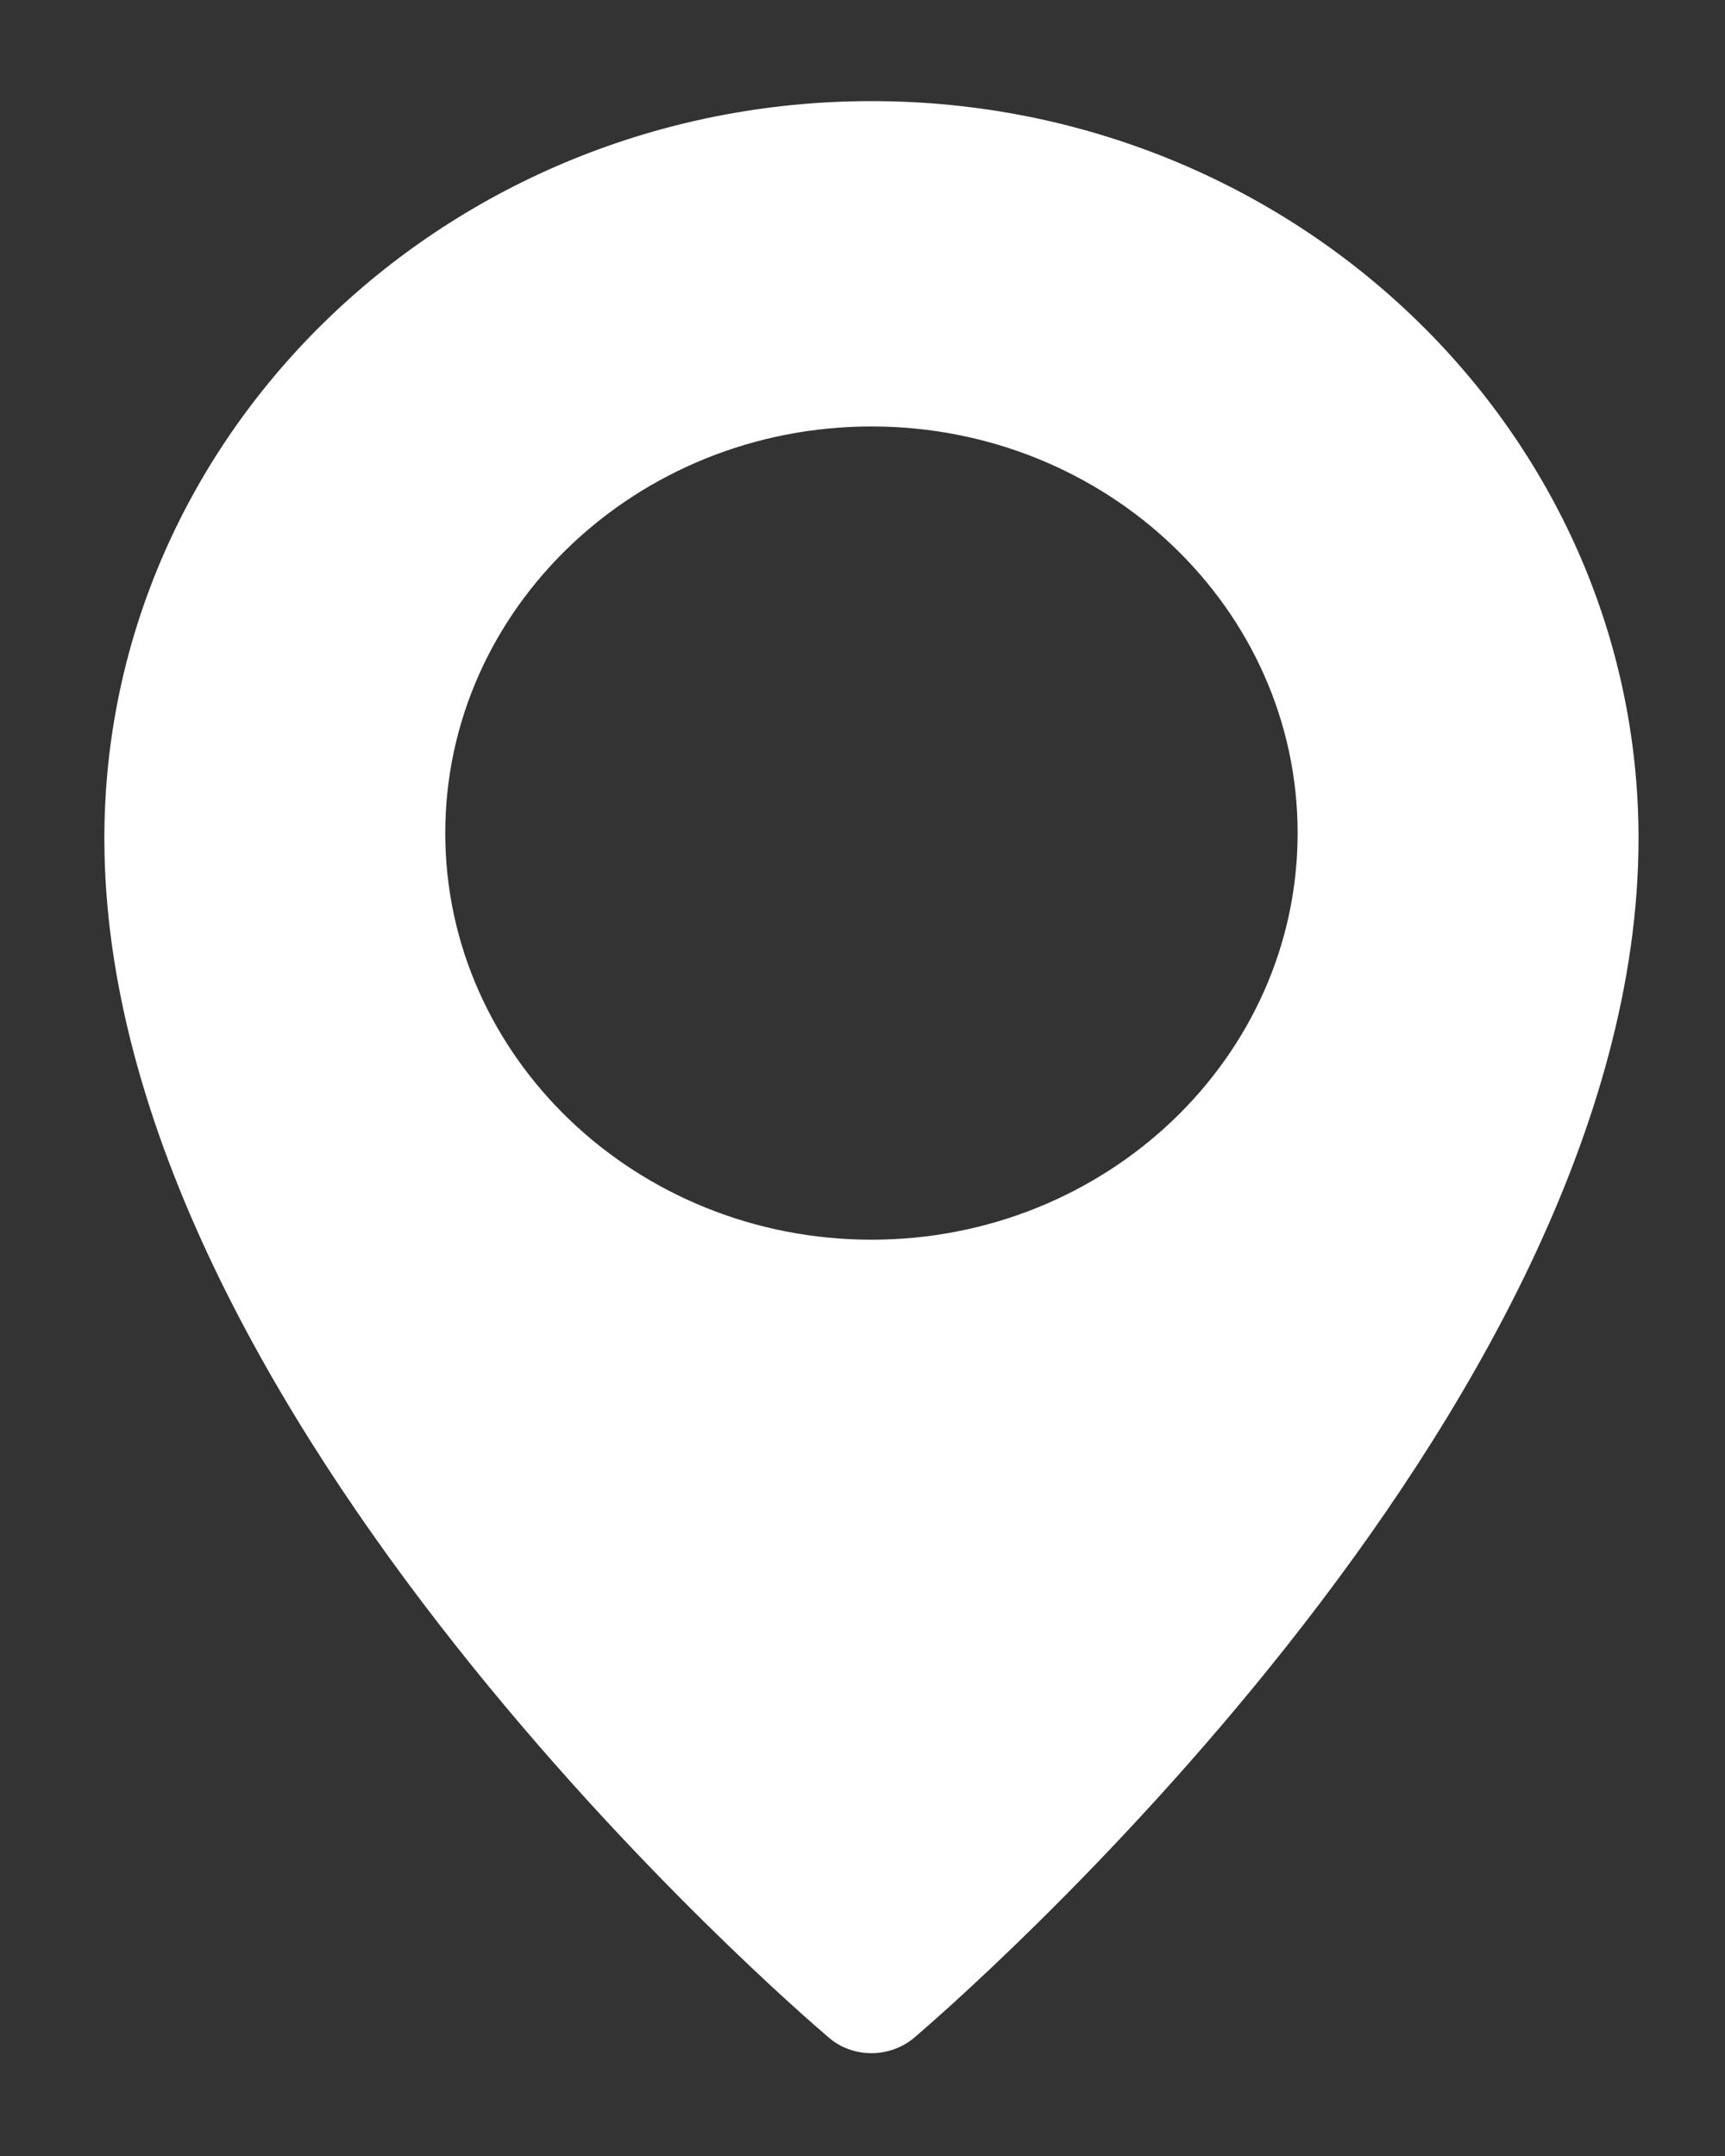
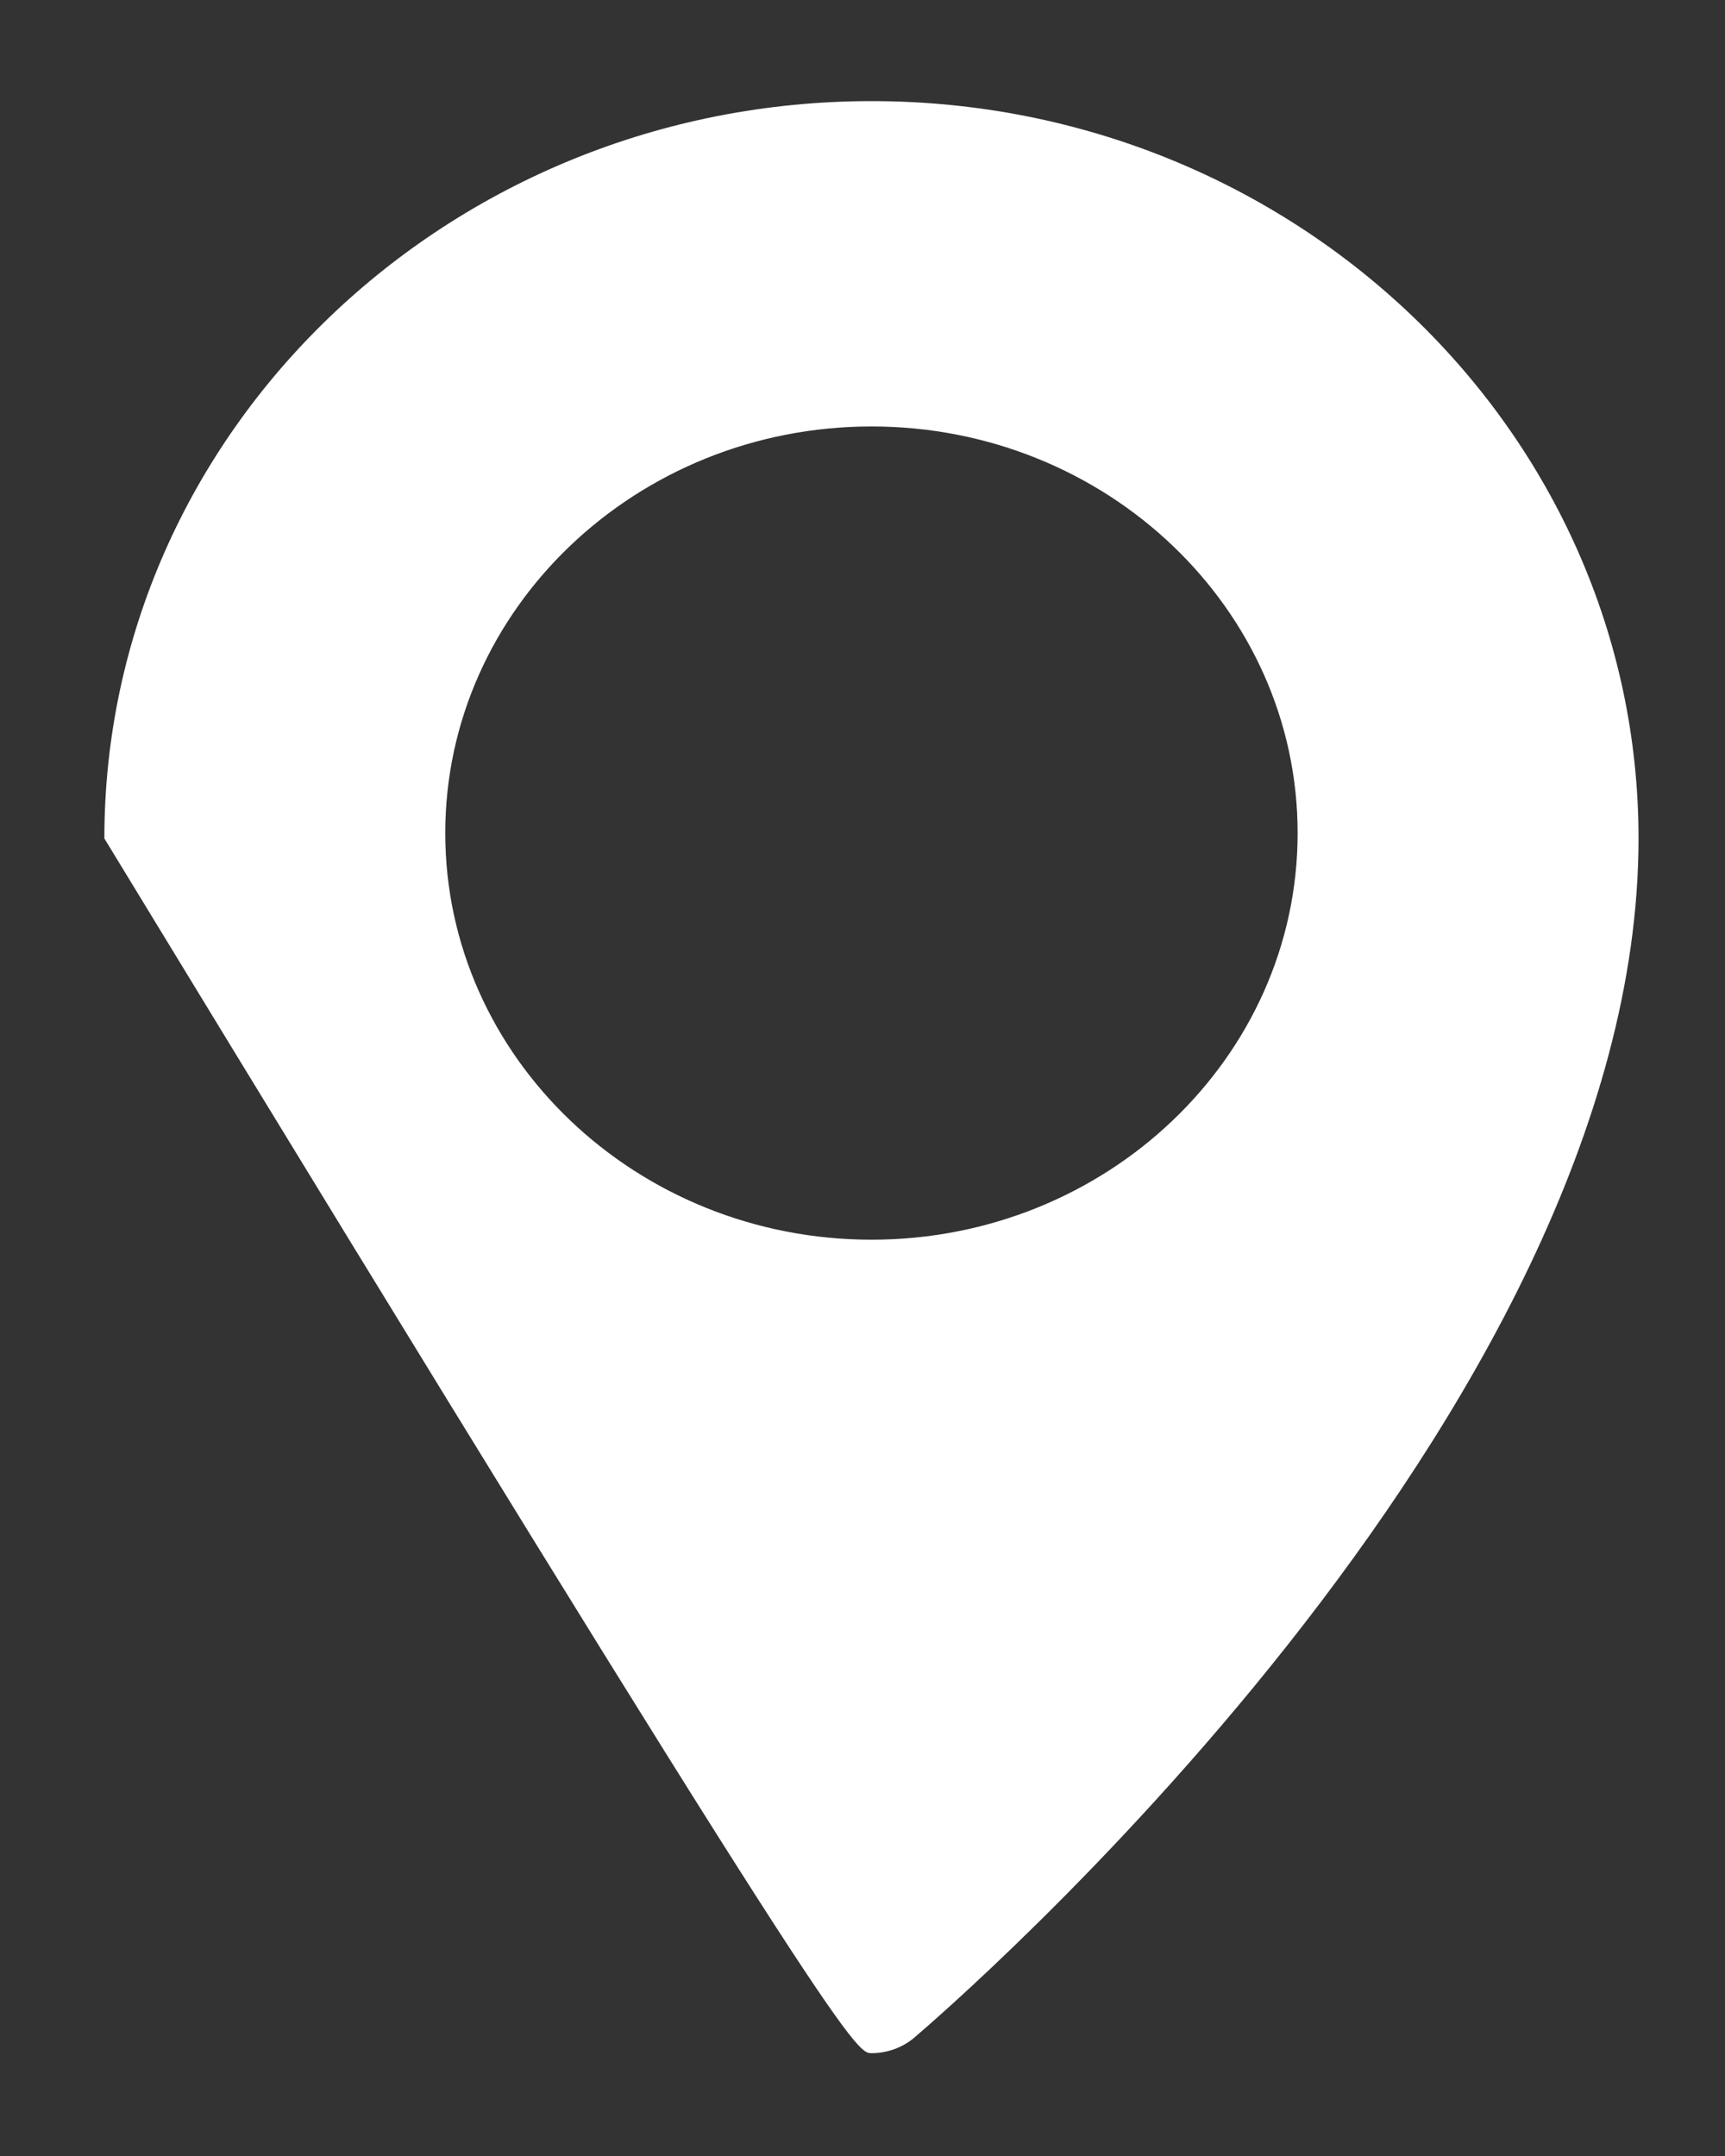
<svg xmlns="http://www.w3.org/2000/svg" width="8" height="10" viewBox="0 0 8 10" fill="none">
  <rect x="0" y="0" width="8" height="10" fill="#333333" stroke="none" />
-   <path d="M4.042 0.469C2.08 0.469 0.484 2.003 0.484 3.889C0.484 6.568 3.707 9.335 3.844 9.451C3.898 9.498 3.969 9.523 4.041 9.523C4.114 9.523 4.184 9.498 4.239 9.452C4.376 9.335 7.599 6.568 7.599 3.889C7.599 2.003 6.003 0.469 4.042 0.469ZM4.042 5.75C2.952 5.75 2.065 4.904 2.065 3.864C2.065 2.824 2.952 1.978 4.042 1.978C5.131 1.978 6.018 2.824 6.018 3.864C6.018 4.904 5.131 5.75 4.042 5.75Z" fill="white" />
+   <path d="M4.042 0.469C2.08 0.469 0.484 2.003 0.484 3.889C3.898 9.498 3.969 9.523 4.041 9.523C4.114 9.523 4.184 9.498 4.239 9.452C4.376 9.335 7.599 6.568 7.599 3.889C7.599 2.003 6.003 0.469 4.042 0.469ZM4.042 5.75C2.952 5.75 2.065 4.904 2.065 3.864C2.065 2.824 2.952 1.978 4.042 1.978C5.131 1.978 6.018 2.824 6.018 3.864C6.018 4.904 5.131 5.75 4.042 5.75Z" fill="white" />
</svg>